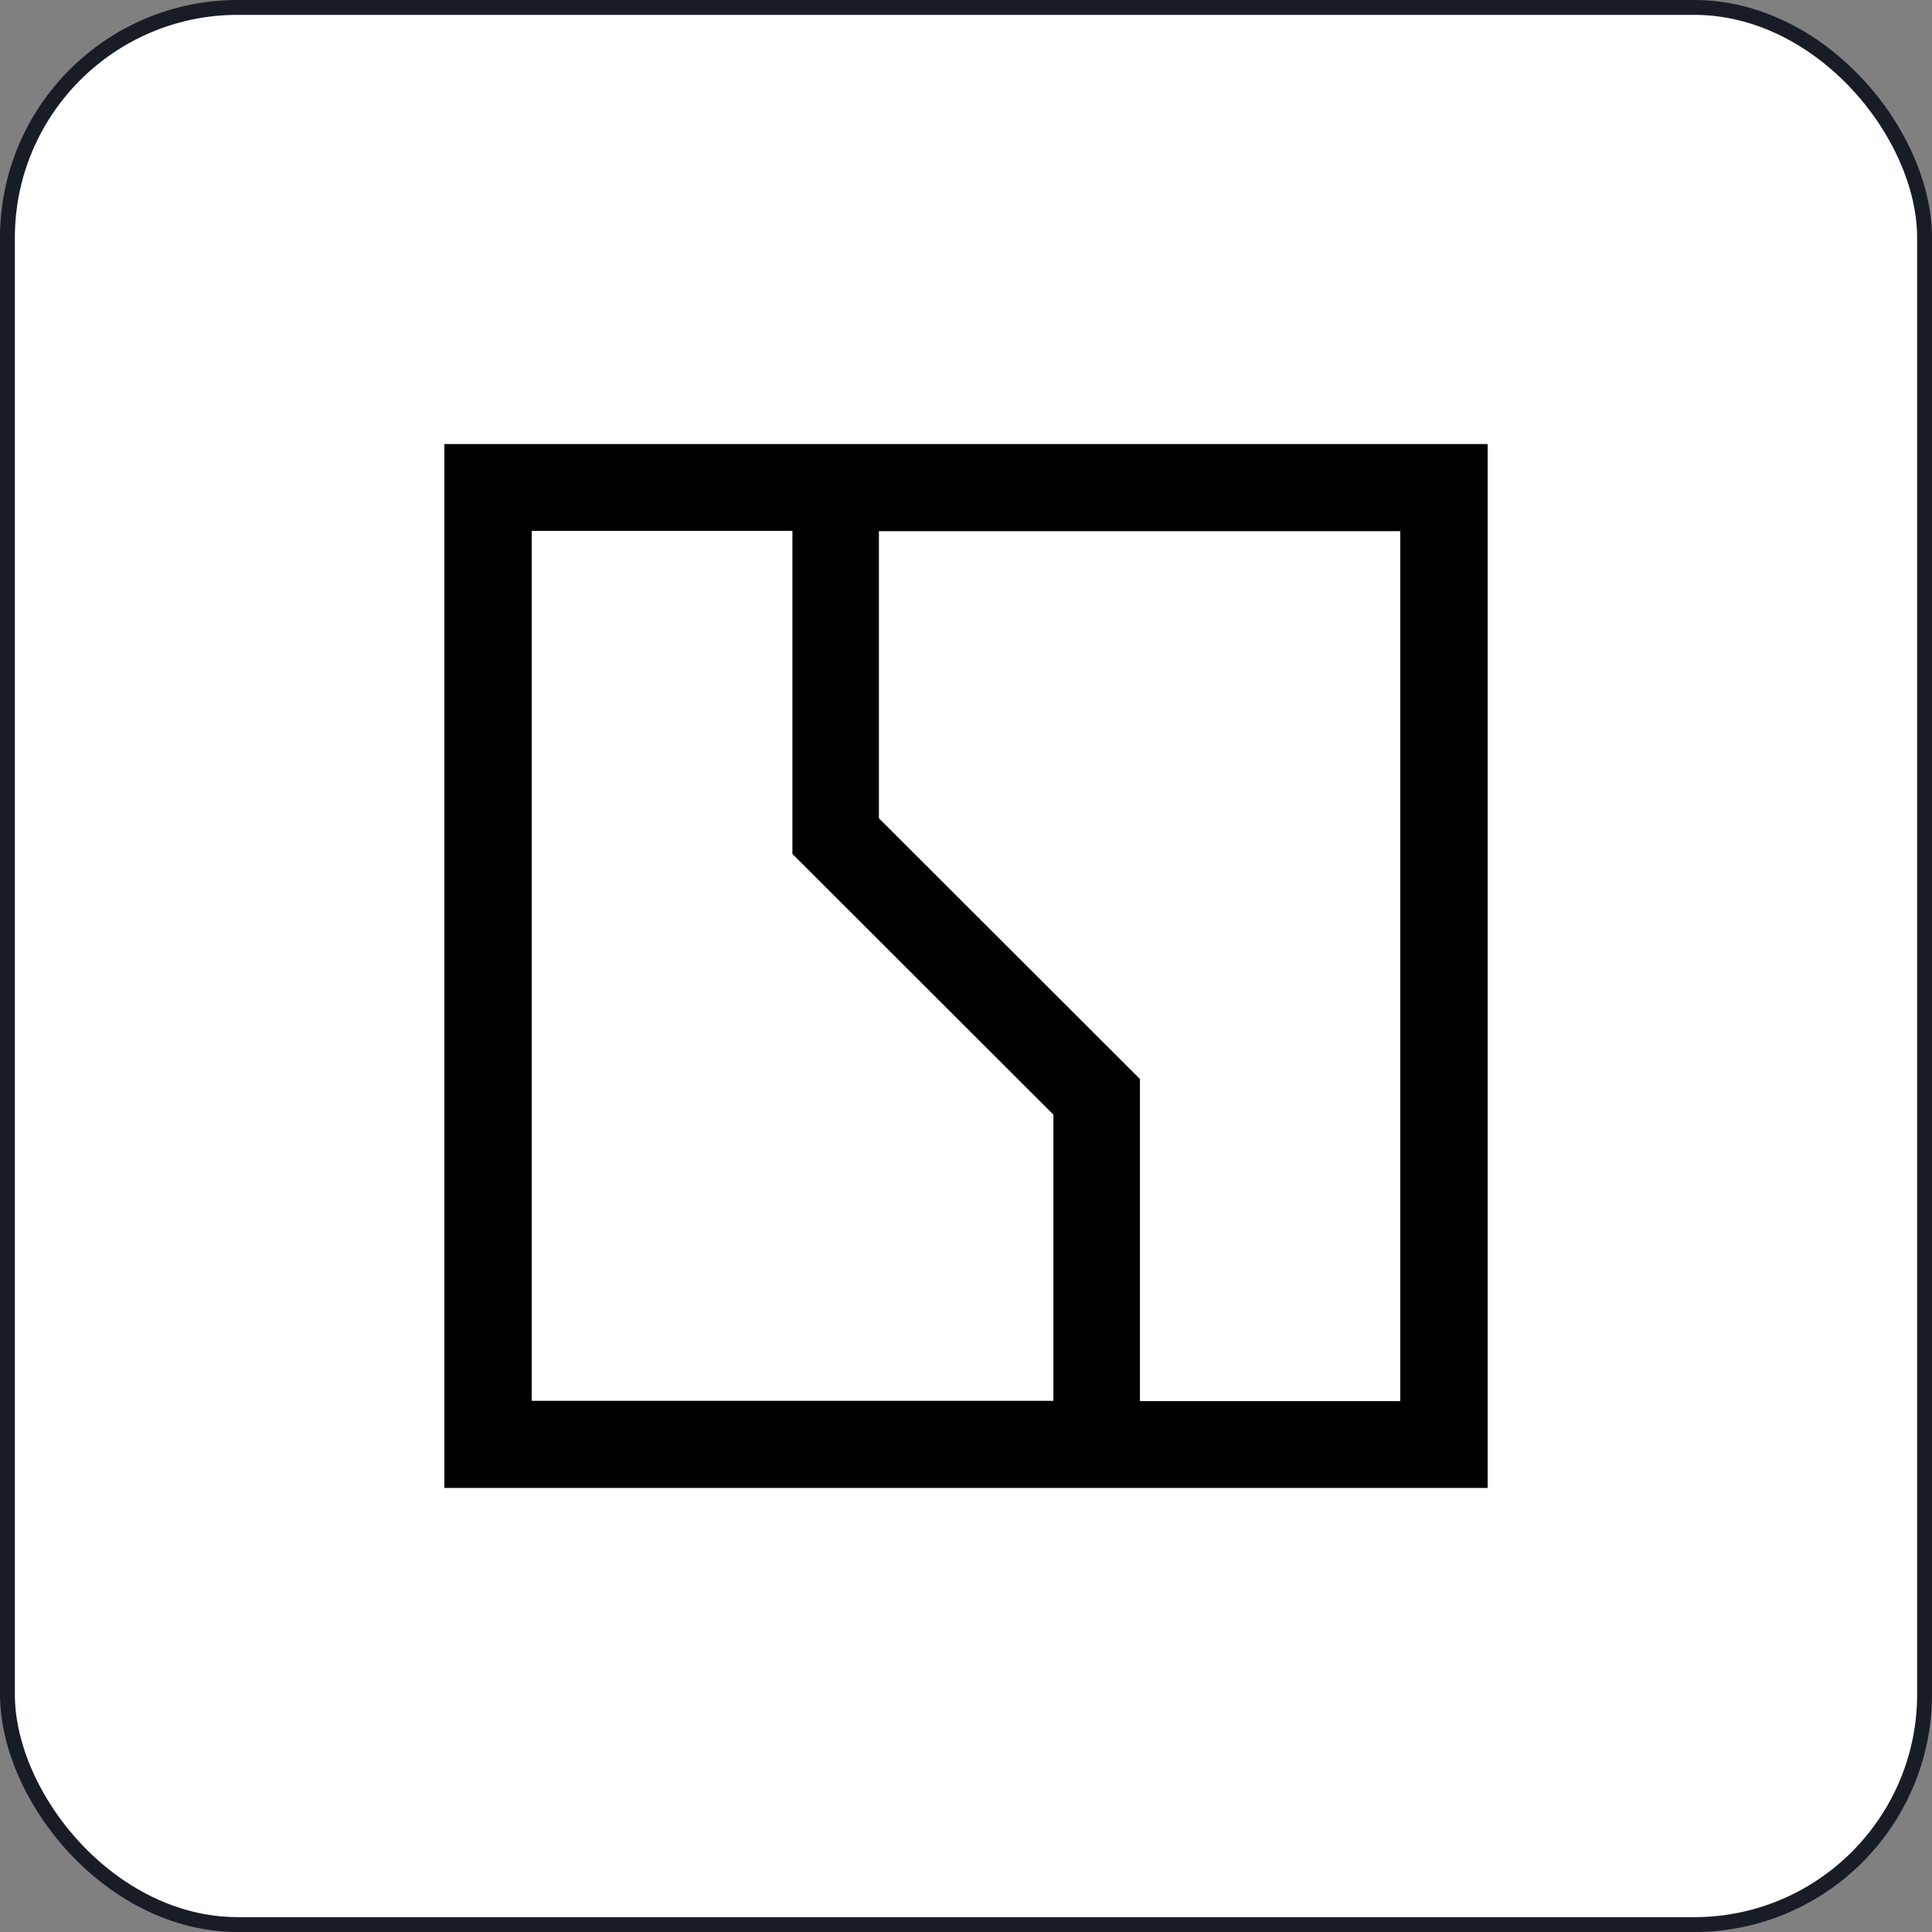
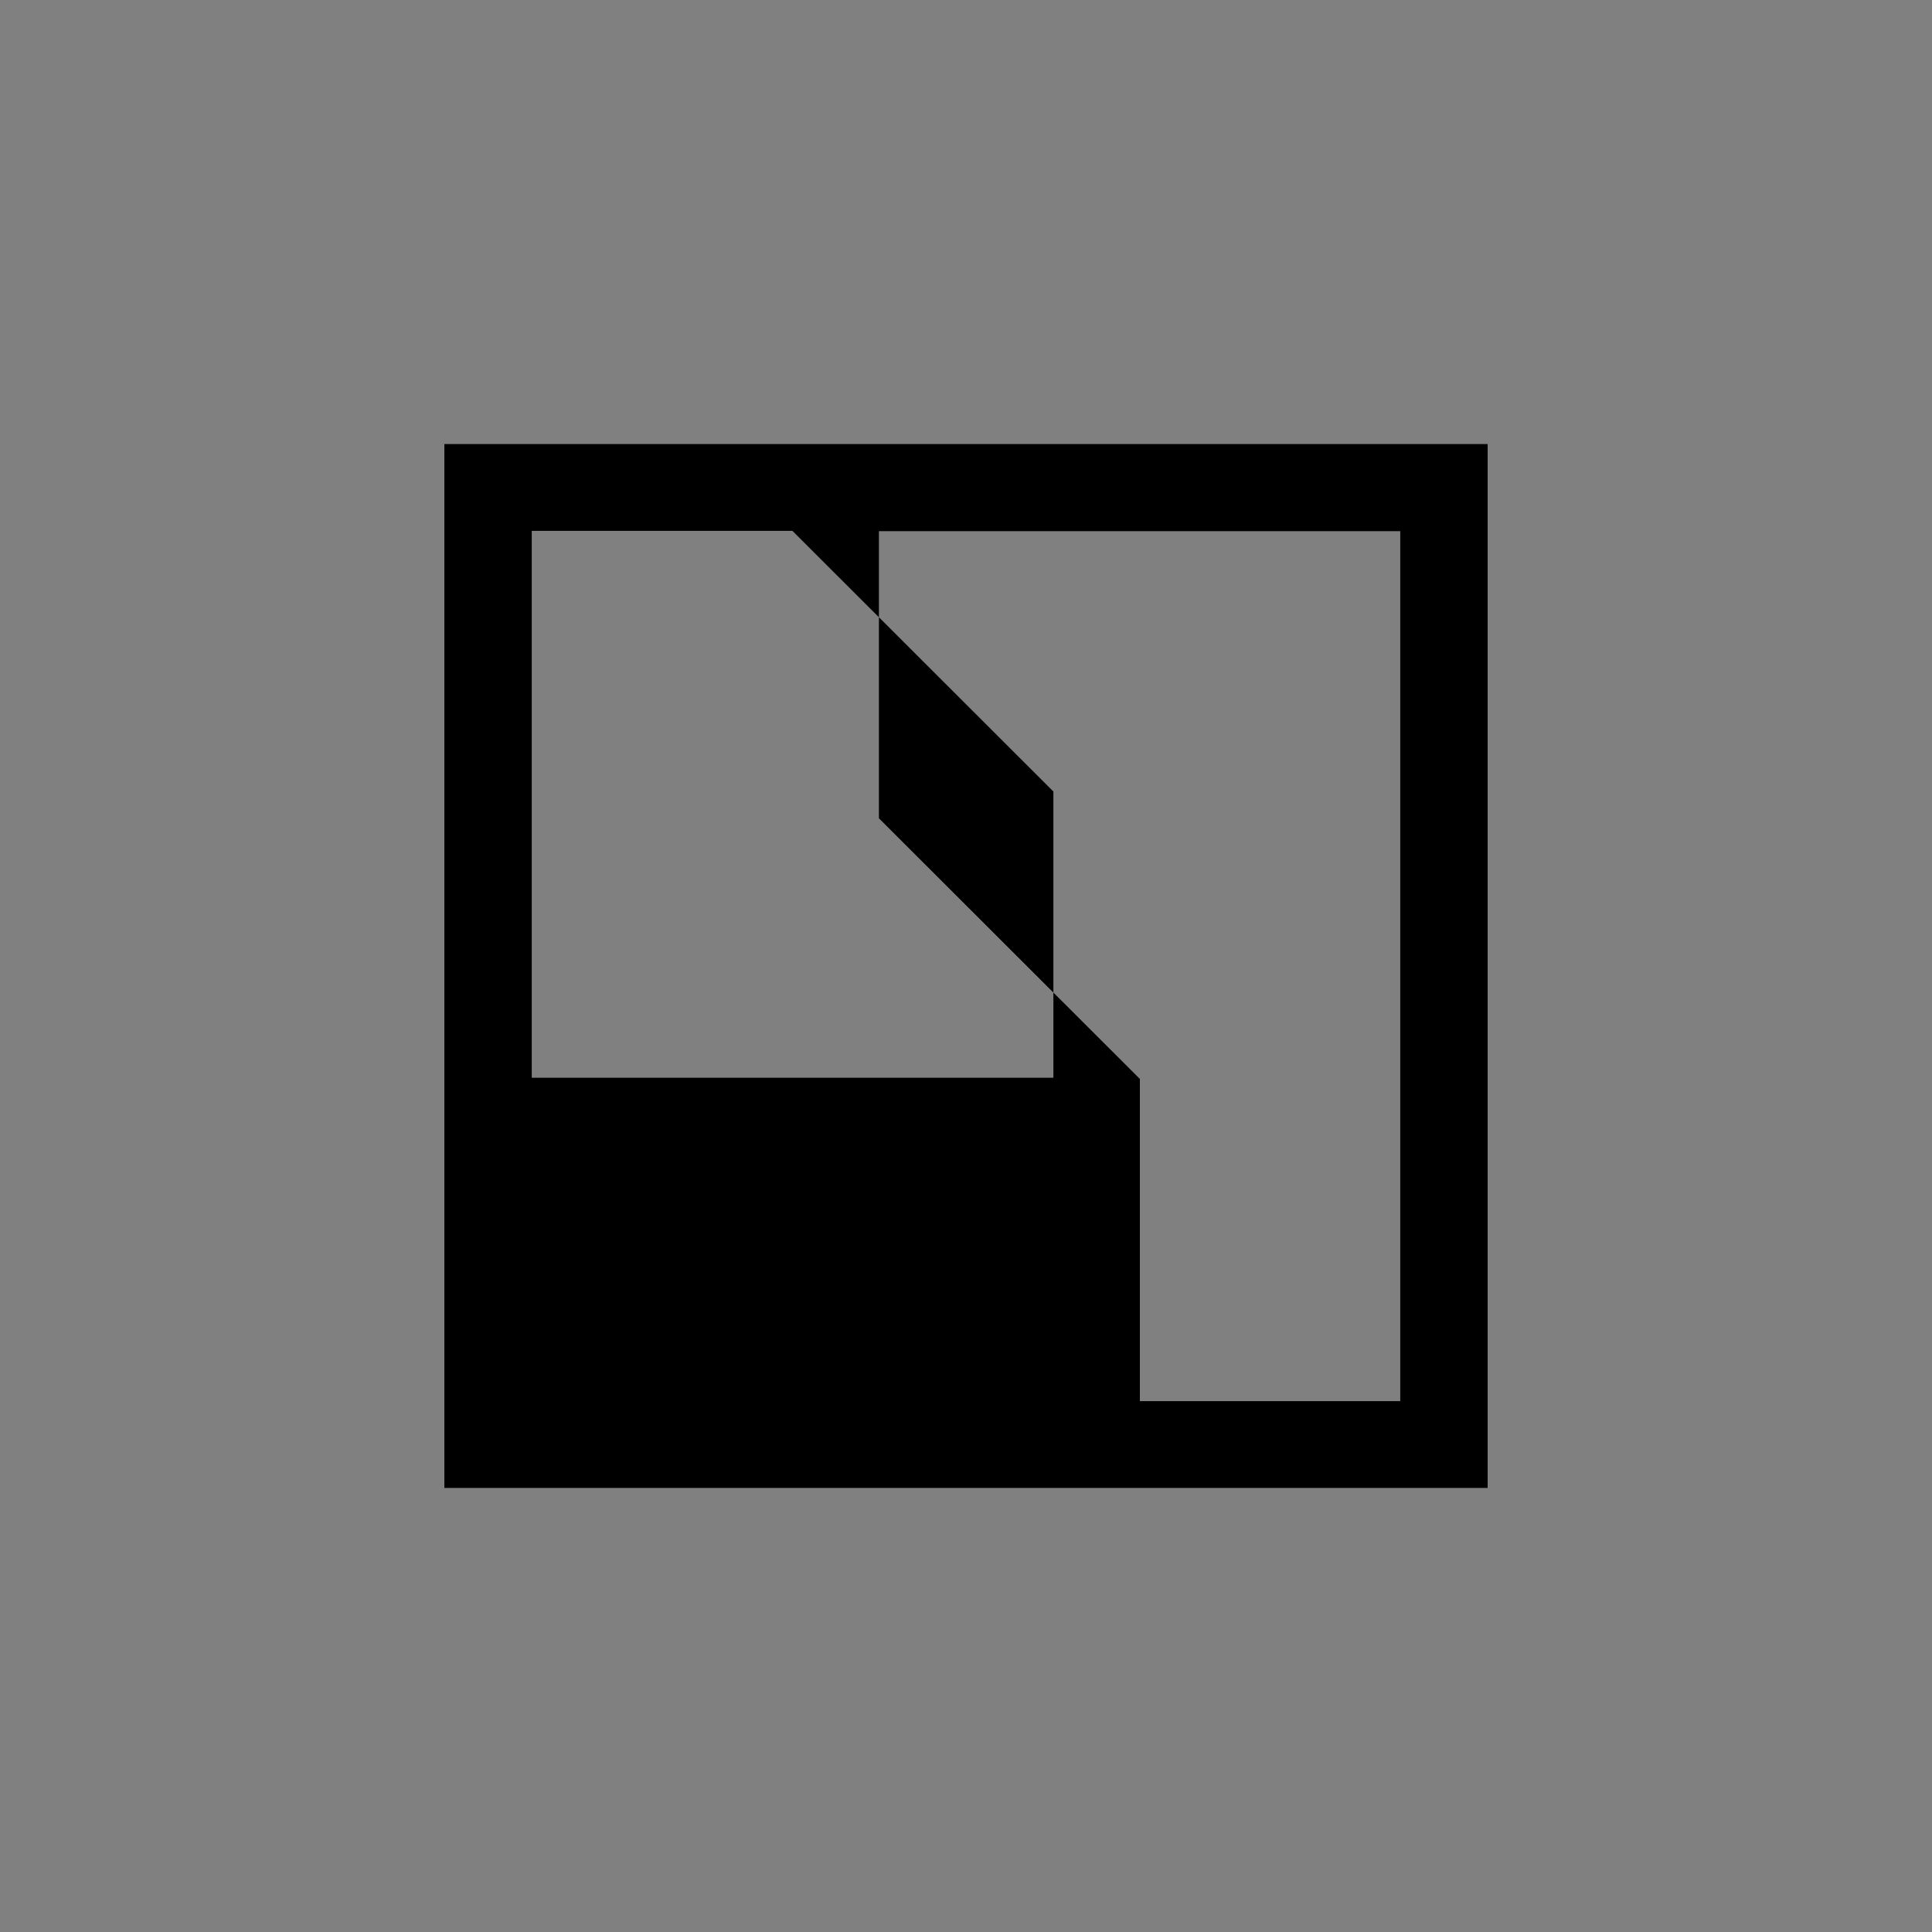
<svg xmlns="http://www.w3.org/2000/svg" id="Layer_1" viewBox="0 0 65 65">
  <rect x="0" y="0" width="65" height="65" fill="#808080" stroke="none" />
  <defs>
    <style>.cls-1{fill:#fff;stroke:#181c25;stroke-width:.5px;}</style>
  </defs>
-   <rect class="cls-1" x=".25" y=".25" width="64.5" height="64.5" rx="7.75" ry="7.75" />
-   <path d="M47.13,47.14h-8.78v-10.84l-8.78-8.77v-9.66h17.54v29.28Zm-29.24,0V17.86h8.77v10.87l8.78,8.77v9.63H17.87ZM50.05,14.94H14.95V50.06H50.05V14.94Z" />
+   <path d="M47.13,47.14h-8.78v-10.84l-8.78-8.77v-9.66h17.54v29.28Zm-29.24,0V17.86h8.77l8.78,8.77v9.63H17.87ZM50.05,14.94H14.95V50.06H50.05V14.94Z" />
</svg>